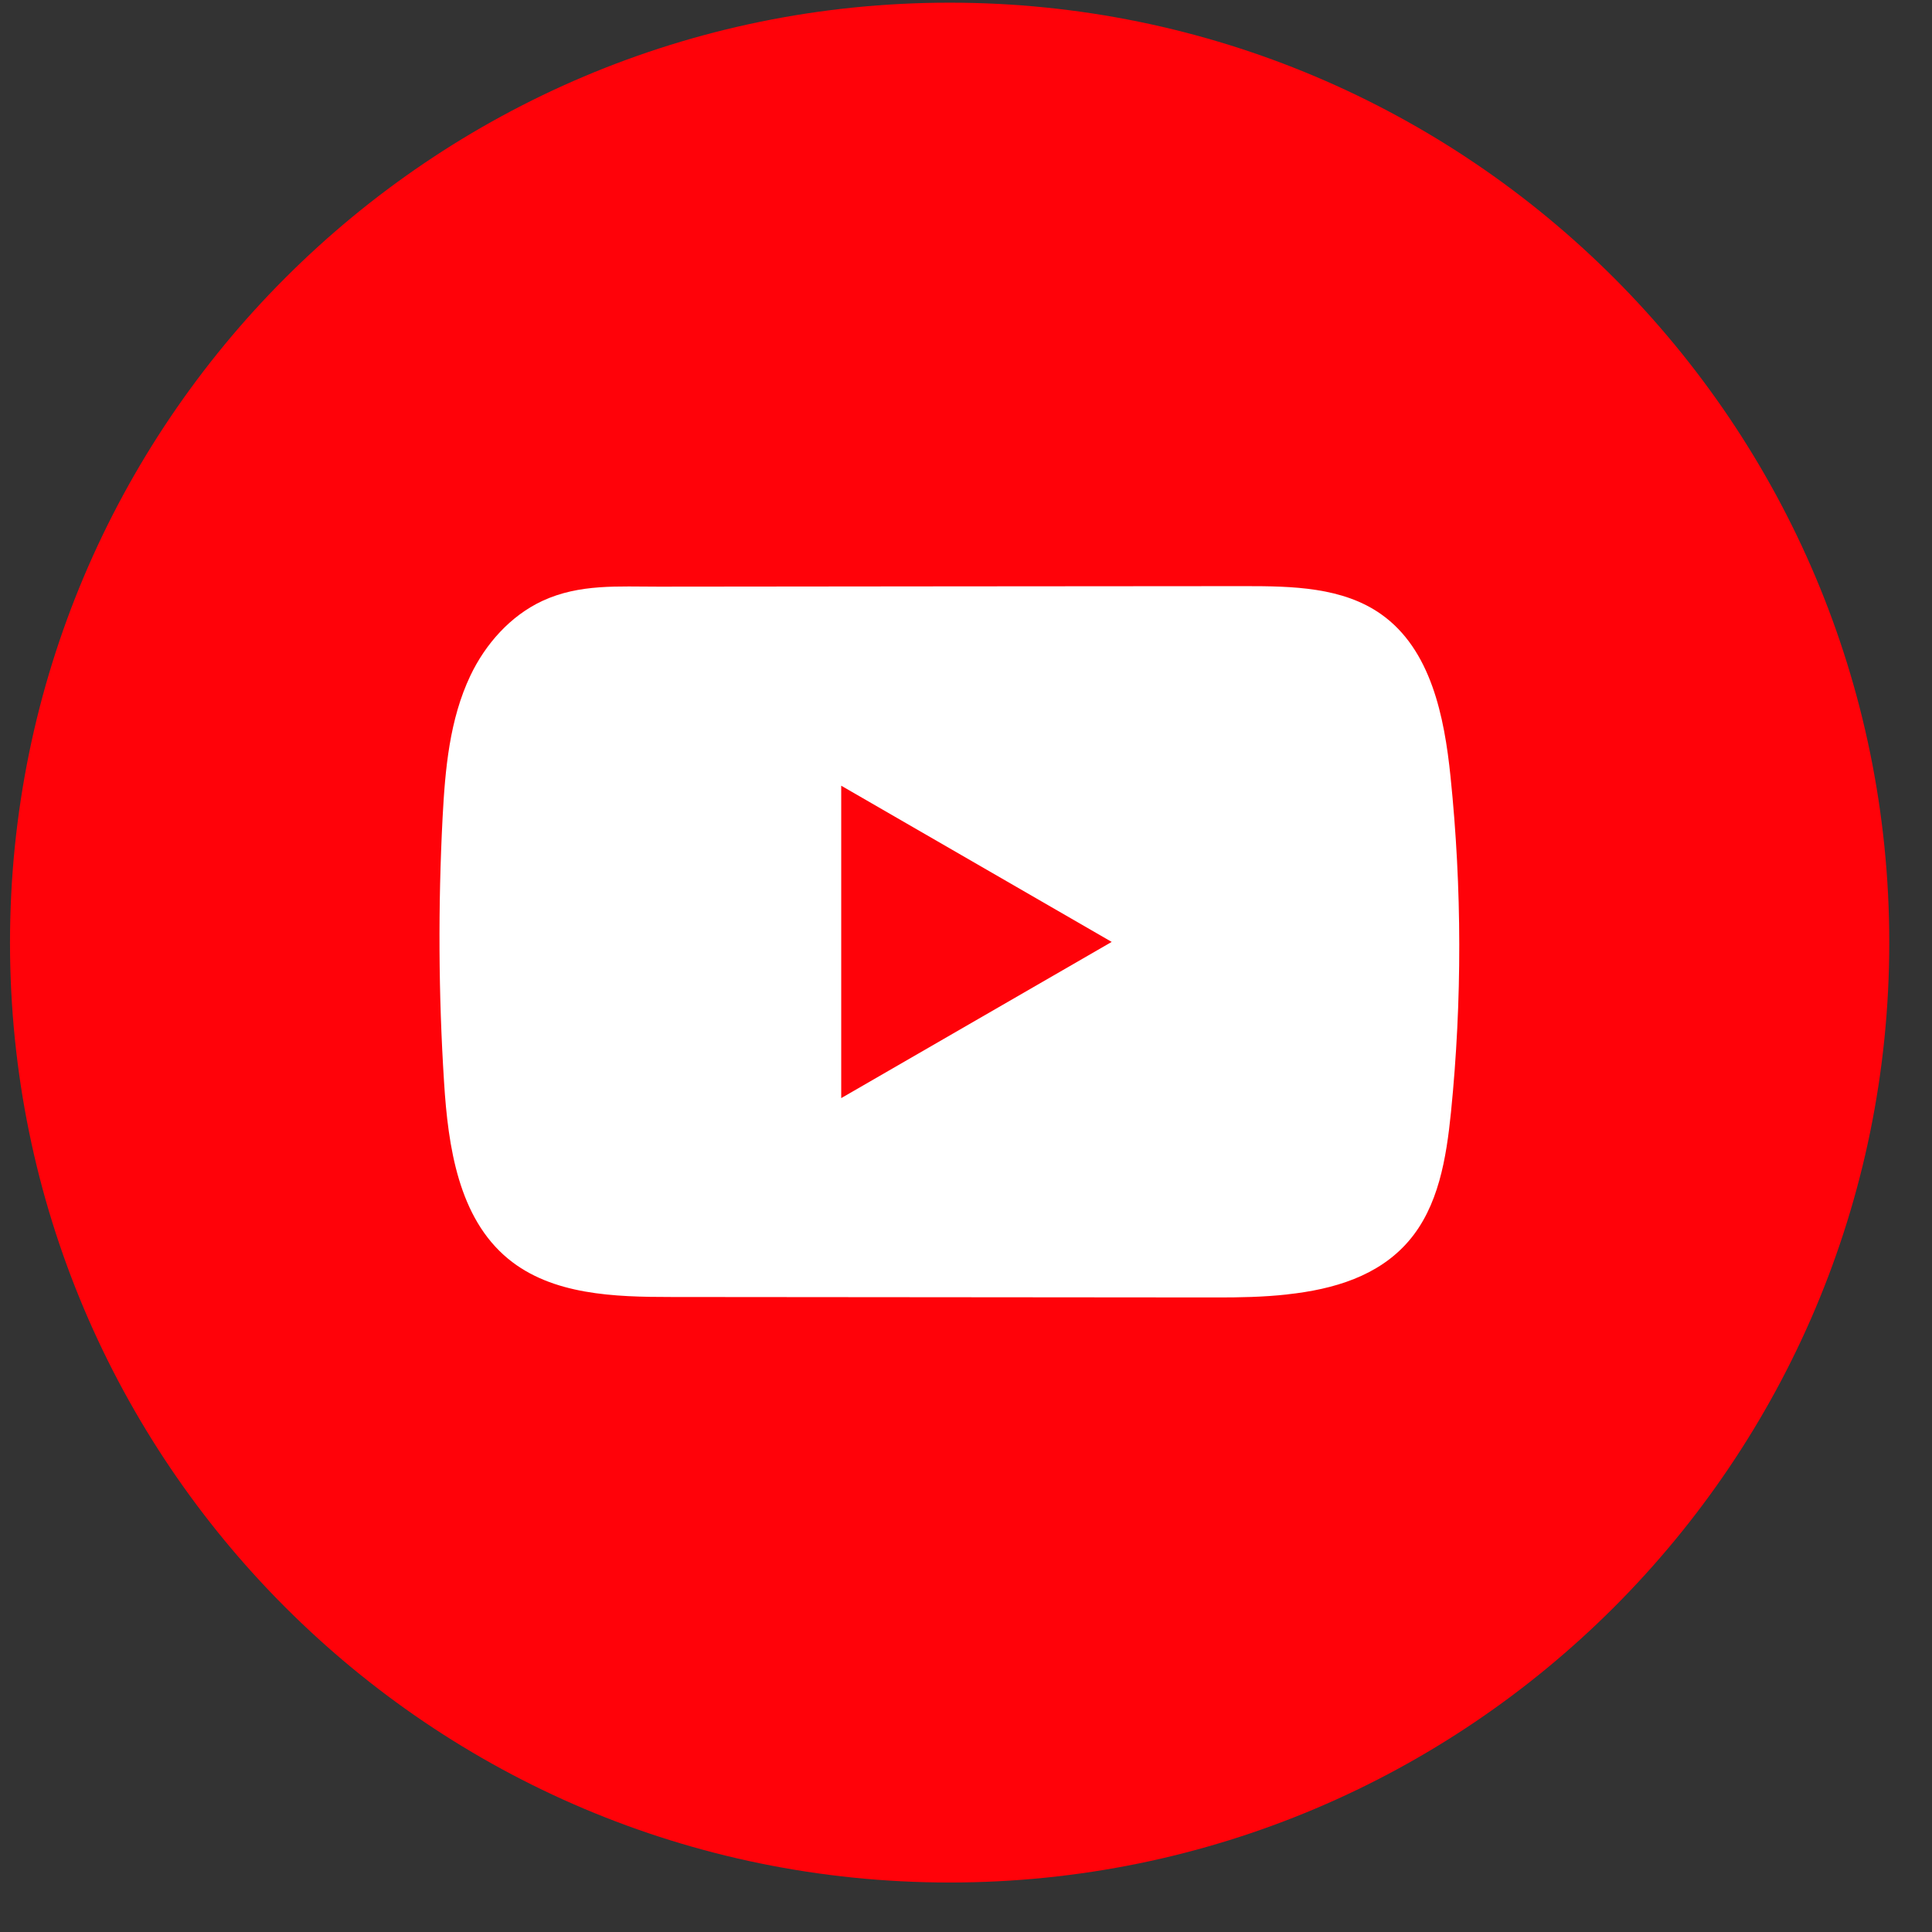
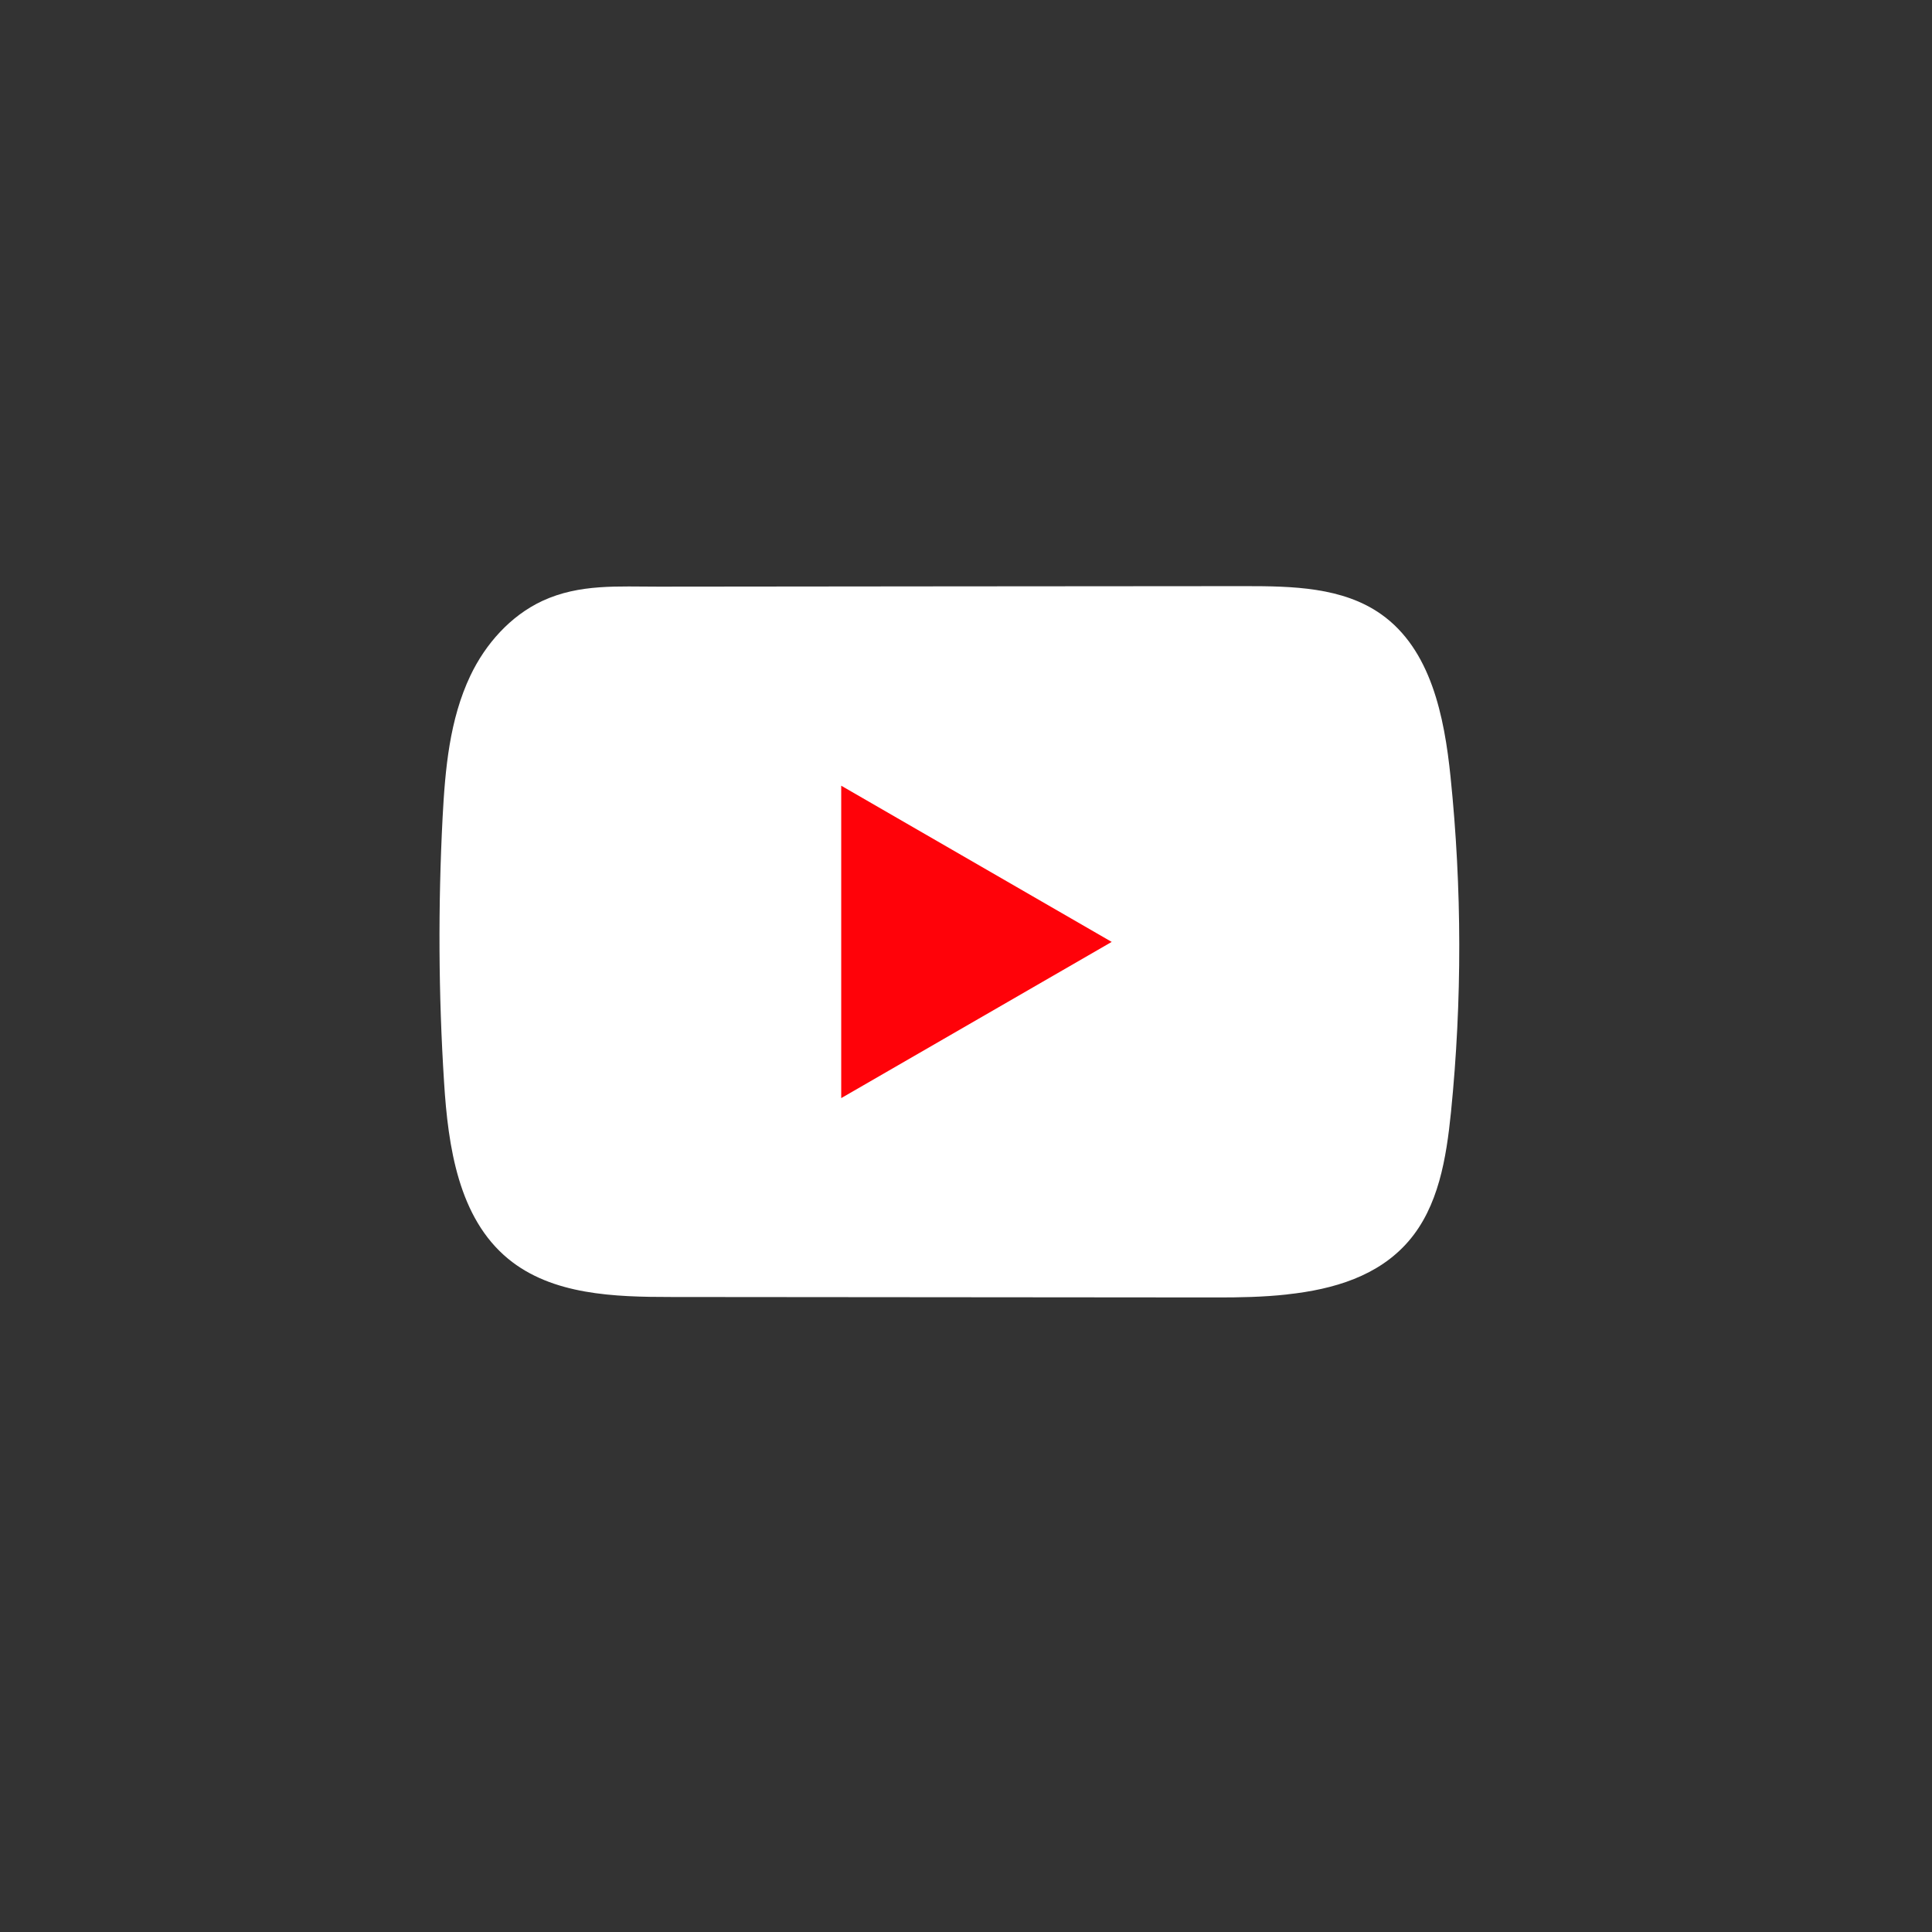
<svg xmlns="http://www.w3.org/2000/svg" width="34" height="34" viewBox="0 0 34 34" fill="none">
  <rect x="0" y="0" width="34" height="34" fill="#333333" stroke="none" />
-   <path d="M33.248 16.588C33.248 7.452 25.844 0.047 16.712 0.047C7.579 0.047 0.176 7.452 0.176 16.588C0.176 25.723 7.579 33.129 16.712 33.129C25.844 33.129 33.248 25.723 33.248 16.588Z" fill="#FF0209" />
  <path d="M22.653 22.78C22.236 22.826 21.809 22.834 21.399 22.833C18.205 22.83 15.011 22.827 11.819 22.825C10.814 22.825 9.719 22.792 8.943 22.153C8.068 21.432 7.886 20.18 7.815 19.048C7.716 17.497 7.709 15.94 7.789 14.387C7.834 13.535 7.911 12.662 8.278 11.89C8.542 11.335 8.982 10.837 9.545 10.575C10.2 10.271 10.885 10.325 11.589 10.324C13.276 10.322 14.963 10.321 16.65 10.319C18.404 10.317 20.159 10.316 21.913 10.315C22.742 10.315 23.631 10.331 24.308 10.811C25.181 11.429 25.418 12.605 25.527 13.67C25.729 15.63 25.732 17.611 25.535 19.571C25.453 20.379 25.317 21.234 24.785 21.847C24.257 22.456 23.475 22.69 22.654 22.779L22.653 22.78Z" fill="white" />
  <path d="M19.564 16.576L14.804 13.827V19.325L19.564 16.576Z" fill="#FF0209" />
</svg>